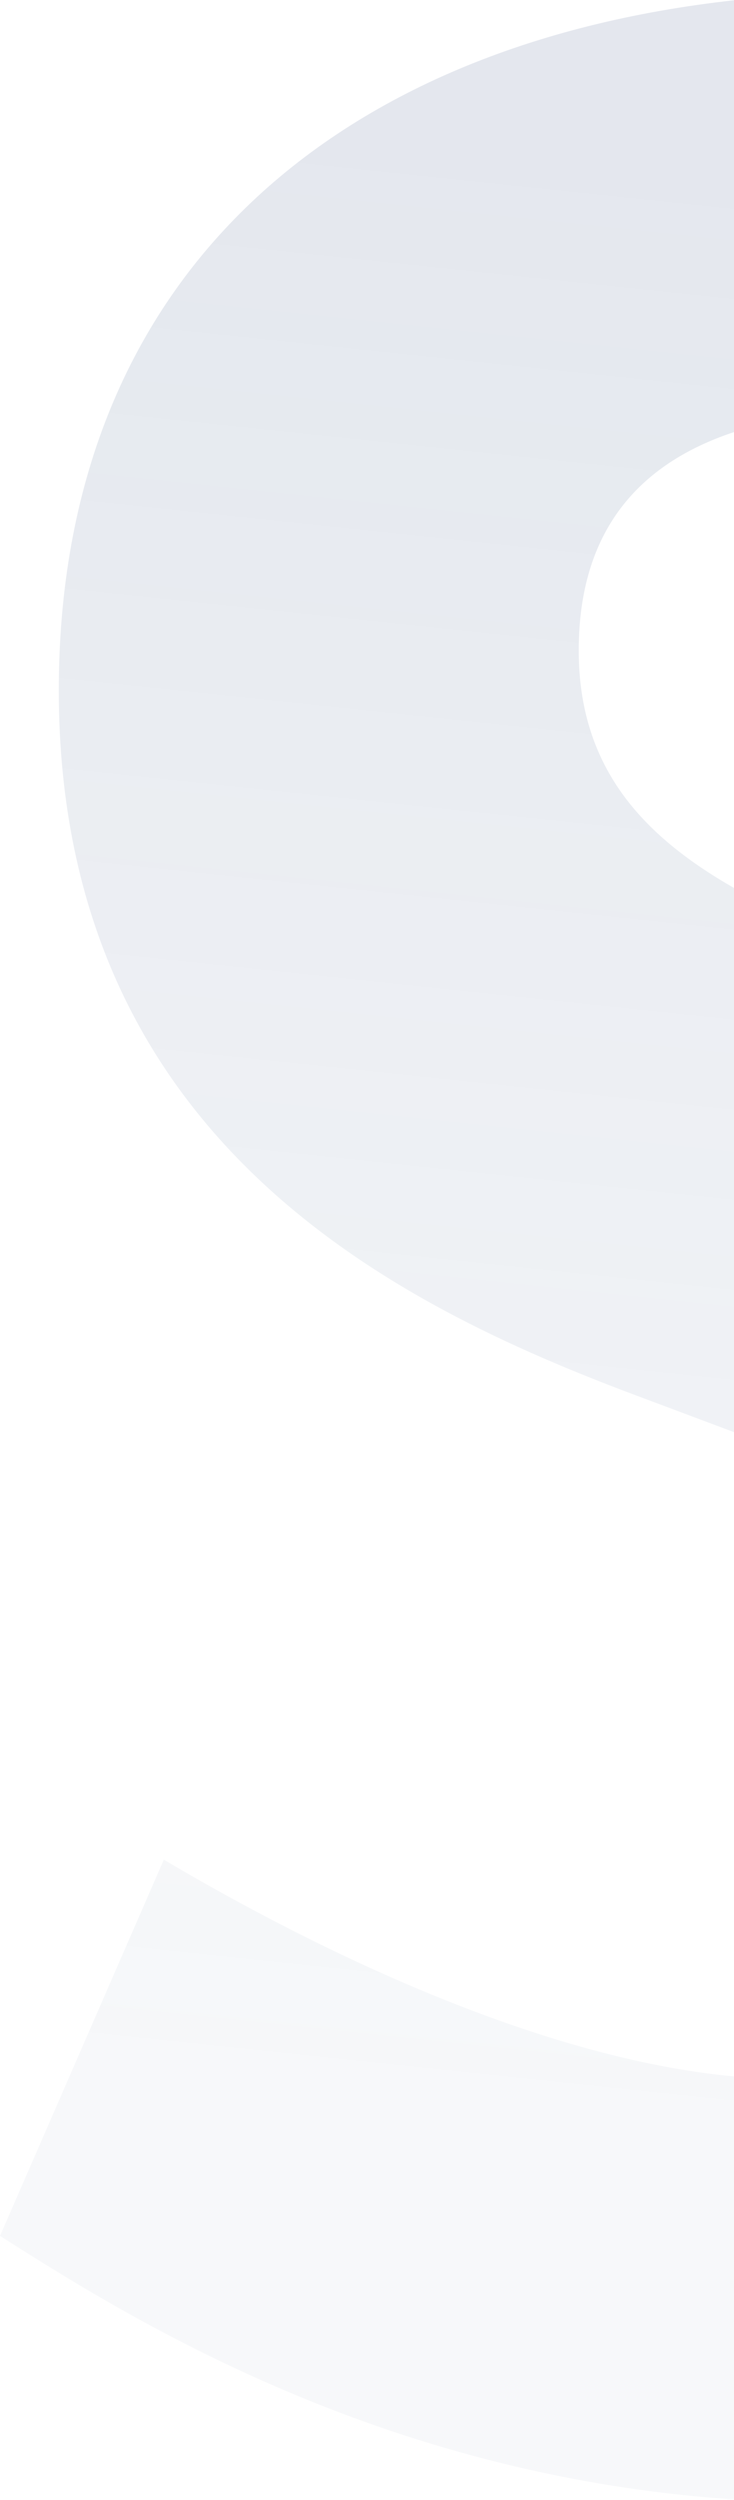
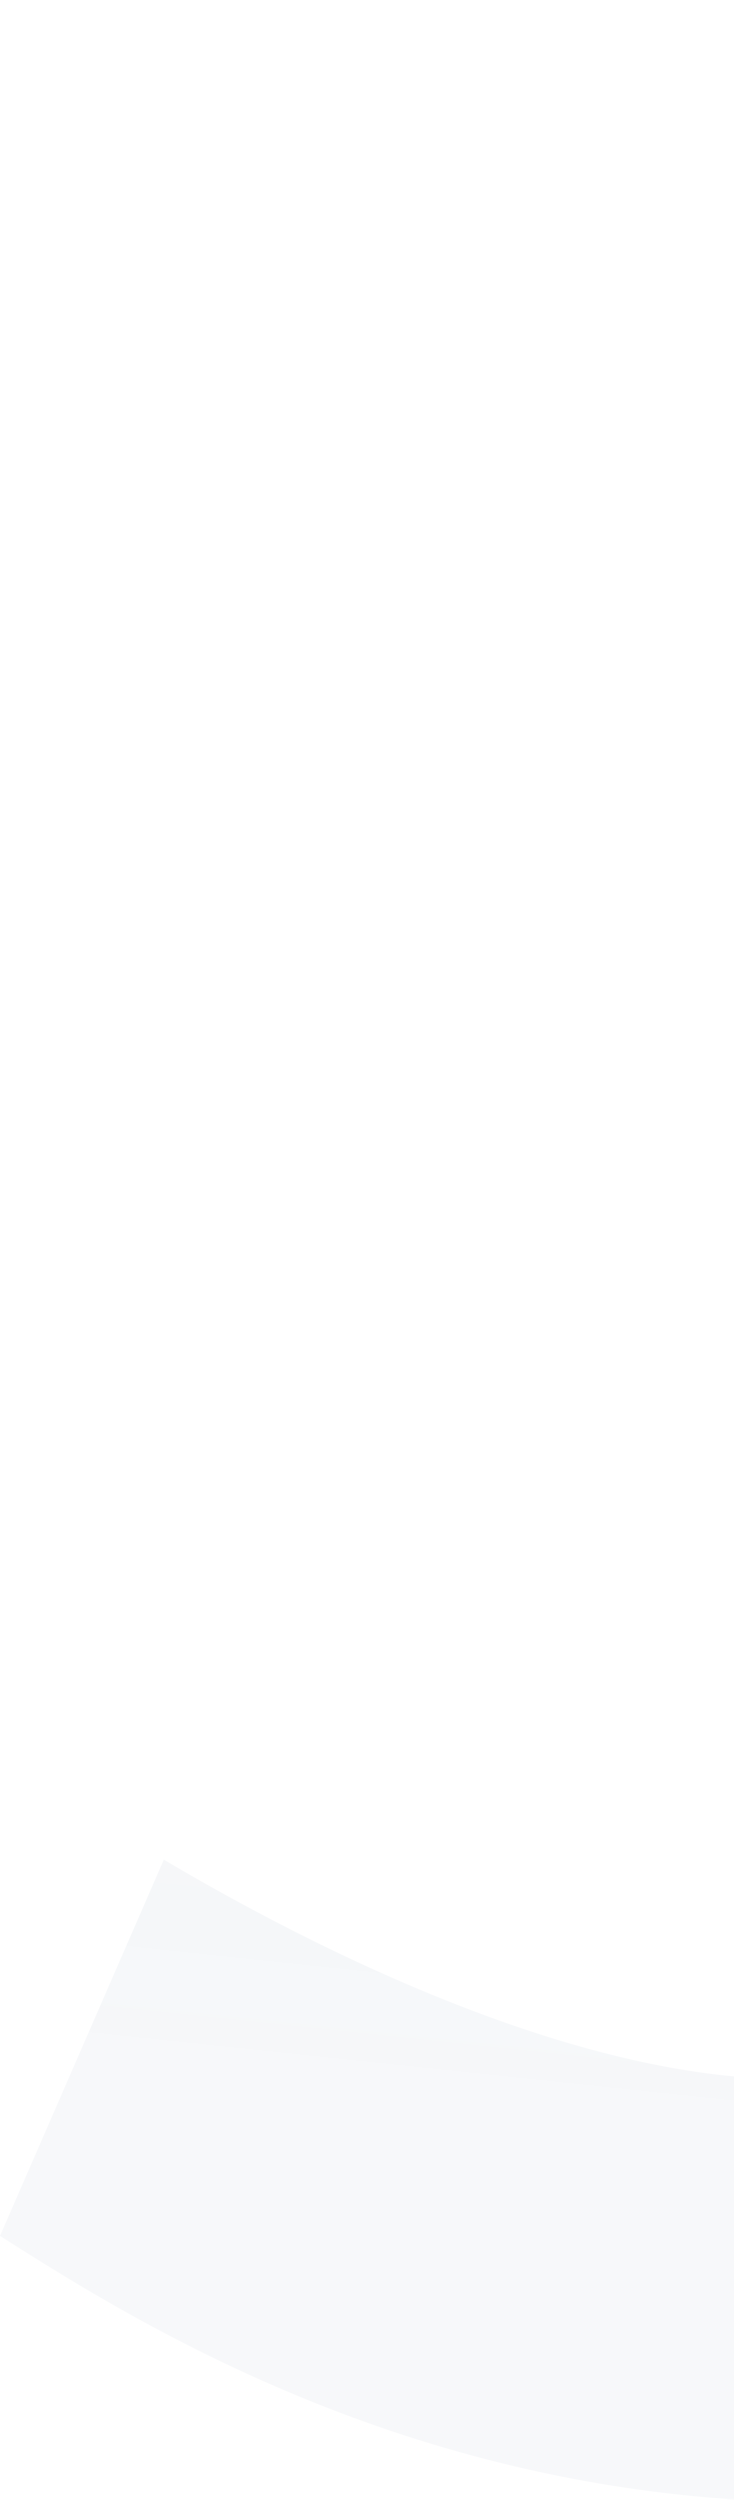
<svg xmlns="http://www.w3.org/2000/svg" width="1168" height="3973" fill="none" viewBox="0 0 1168 3973">
  <g fill-opacity=".5" opacity=".5" style="mix-blend-mode:multiply">
-     <path fill="url(#a)" d="M1168 686.669c-152.27 50.485-247.077 157.764-247.077 347.171 0 184.2 99.827 293.39 247.077 377.34v864.85l-137.74-51.61C653.897 2084.97 93.564 1828.26 93.564 1097.23 93.564 442.793 529.144 71.13 1168 .428v686.241Z" />
    <path fill="url(#b)" d="M1168 3299.89v672.3c-565.019-37.88-965.113-290.04-1168-418.81l260.718-597.93c242.865 143.73 597.05 315.65 907.282 344.44Z" />
  </g>
  <defs>
    <linearGradient id="a" x1="547.881" x2="905.228" y1="3624.96" y2="254.367" gradientUnits="userSpaceOnUse">
      <stop offset=".063" stop-color="#1D3C71" stop-opacity=".13" />
      <stop offset="1" stop-color="#1D3C71" stop-opacity=".48" />
    </linearGradient>
    <linearGradient id="b" x1="547.881" x2="905.228" y1="3624.96" y2="254.367" gradientUnits="userSpaceOnUse">
      <stop offset=".063" stop-color="#1D3C71" stop-opacity=".13" />
      <stop offset="1" stop-color="#1D3C71" stop-opacity=".48" />
    </linearGradient>
  </defs>
</svg>